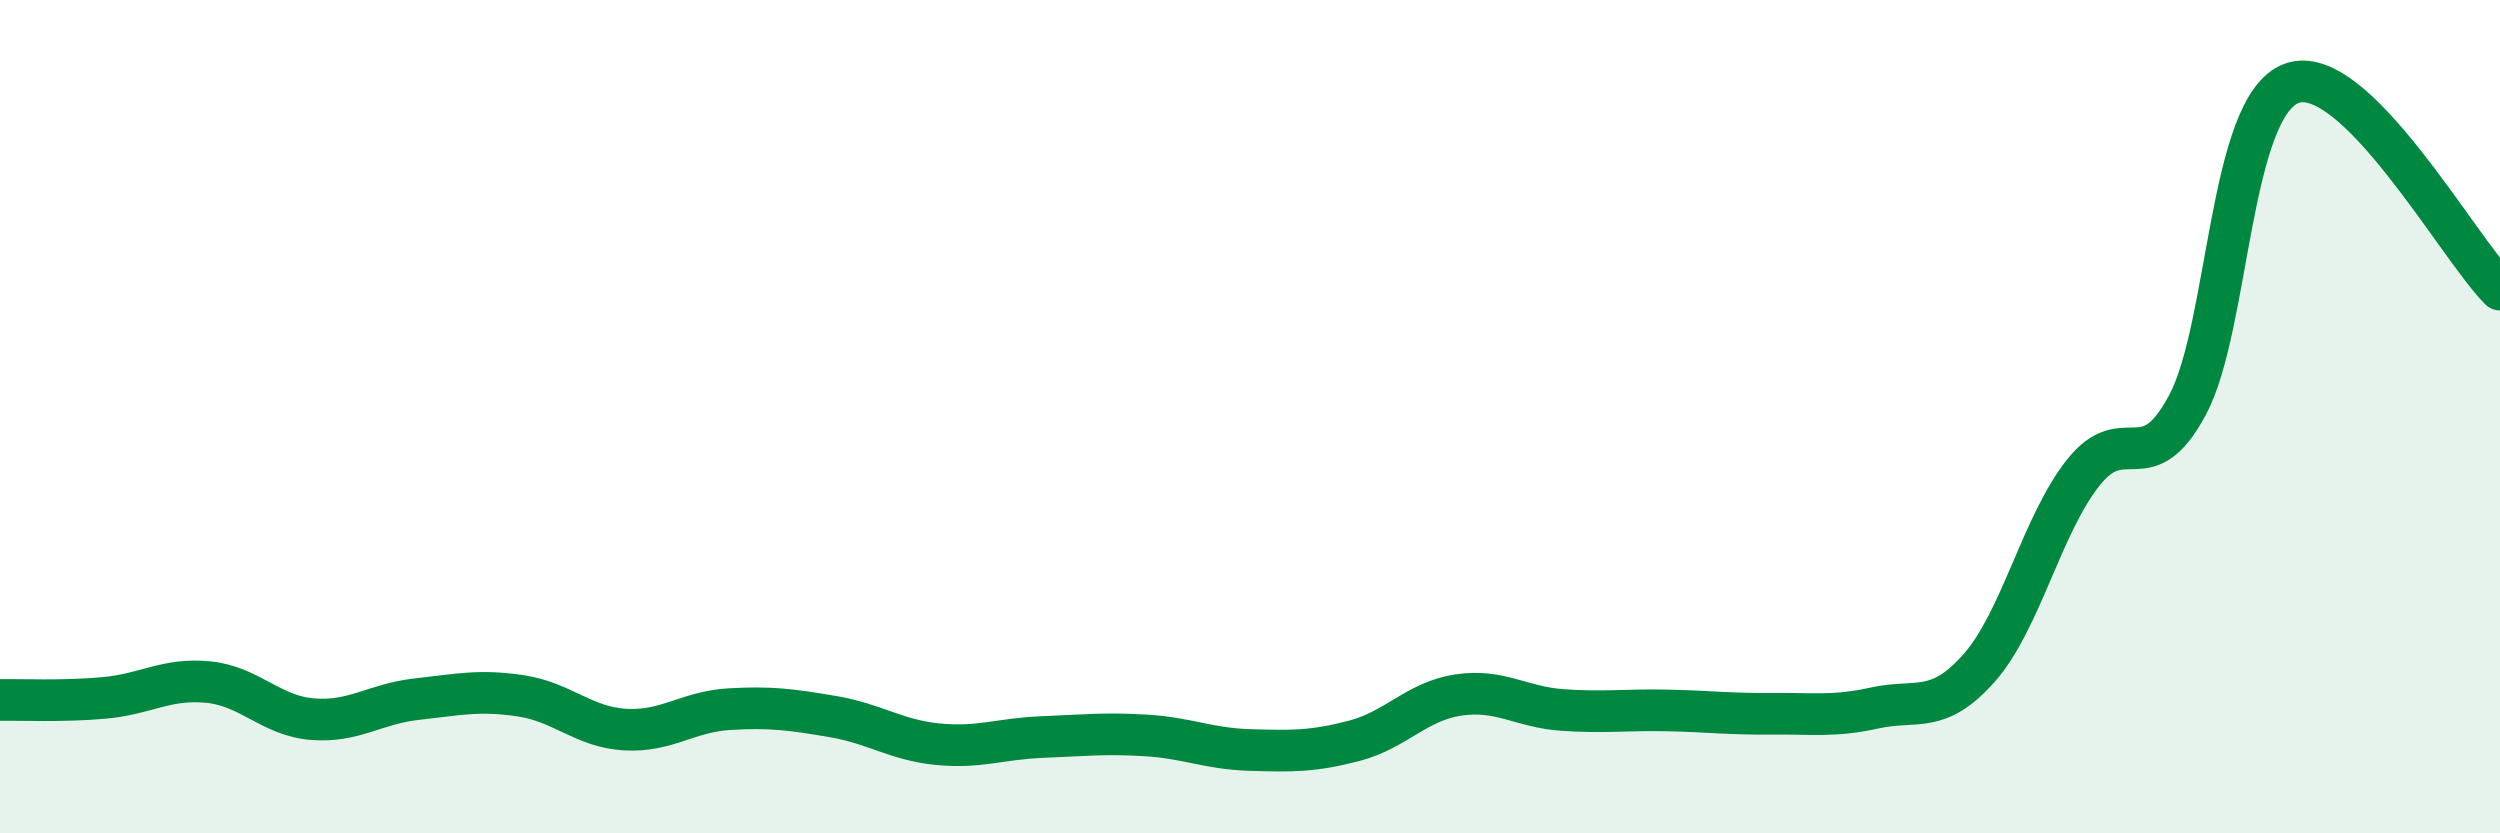
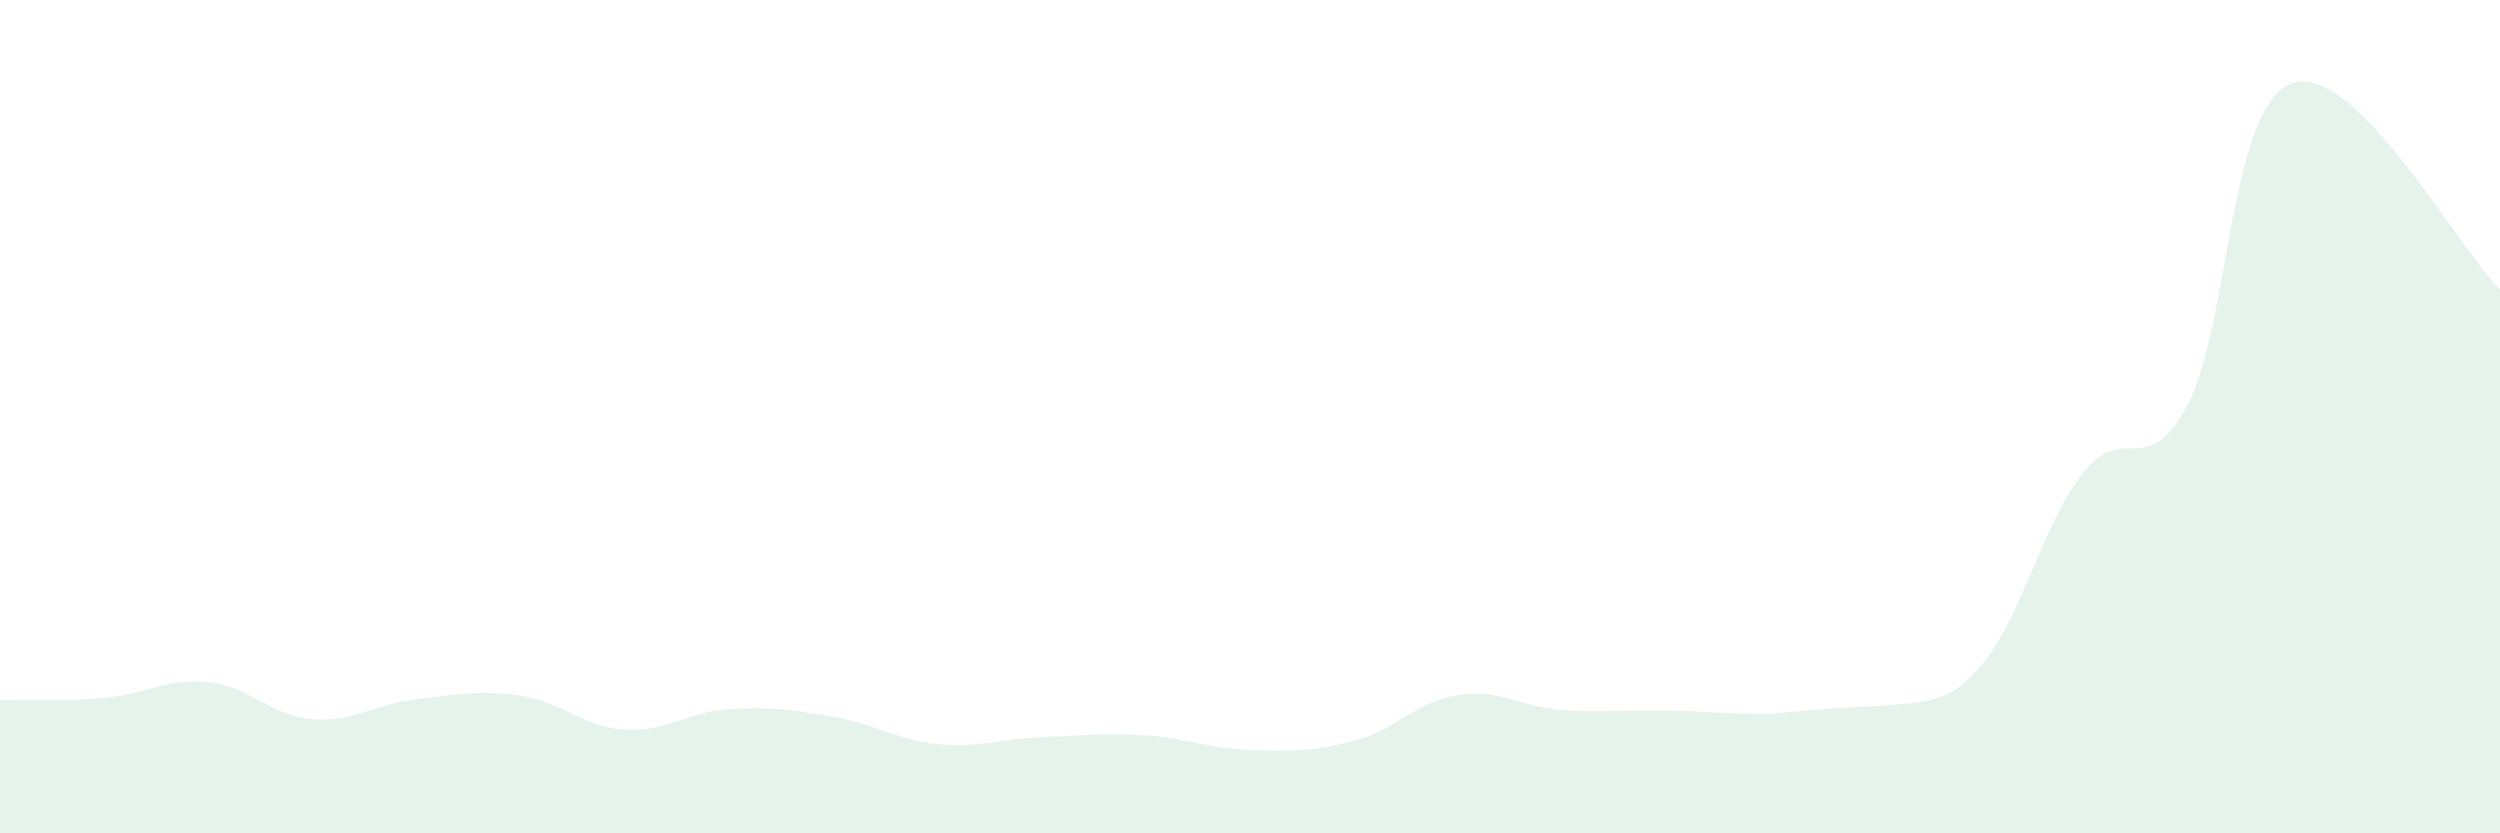
<svg xmlns="http://www.w3.org/2000/svg" width="60" height="20" viewBox="0 0 60 20">
-   <path d="M 0,16.8 C 0.5,16.79 1.5,16.84 2.5,16.75 C 3.5,16.66 4,16.27 5,16.37 C 6,16.47 6.5,17.18 7.5,17.26 C 8.5,17.34 9,16.89 10,16.78 C 11,16.67 11.5,16.55 12.5,16.7 C 13.5,16.85 14,17.45 15,17.51 C 16,17.57 16.5,17.08 17.5,17.02 C 18.5,16.96 19,17.03 20,17.2 C 21,17.37 21.5,17.76 22.5,17.86 C 23.5,17.96 24,17.73 25,17.69 C 26,17.65 26.5,17.59 27.5,17.65 C 28.5,17.71 29,17.97 30,18 C 31,18.03 31.5,18.04 32.5,17.78 C 33.5,17.52 34,16.83 35,16.68 C 36,16.53 36.5,16.97 37.5,17.04 C 38.5,17.11 39,17.03 40,17.05 C 41,17.07 41.5,17.14 42.5,17.13 C 43.5,17.12 44,17.21 45,16.99 C 46,16.77 46.5,17.16 47.5,16.03 C 48.5,14.9 49,12.6 50,11.34 C 51,10.08 51.5,11.59 52.5,9.72 C 53.5,7.85 53.5,2.55 55,2 C 56.5,1.45 59,5.96 60,6.95L60 20L0 20Z" fill="#008740" opacity="0.1" stroke-linecap="round" stroke-linejoin="round" />
-   <path d="M 0,16.8 C 0.5,16.79 1.5,16.84 2.5,16.75 C 3.5,16.66 4,16.27 5,16.37 C 6,16.47 6.5,17.18 7.5,17.26 C 8.5,17.34 9,16.89 10,16.78 C 11,16.67 11.5,16.55 12.5,16.7 C 13.5,16.85 14,17.45 15,17.51 C 16,17.57 16.5,17.08 17.5,17.02 C 18.5,16.96 19,17.03 20,17.2 C 21,17.37 21.5,17.76 22.5,17.86 C 23.5,17.96 24,17.73 25,17.69 C 26,17.65 26.5,17.59 27.5,17.65 C 28.5,17.71 29,17.97 30,18 C 31,18.03 31.5,18.04 32.5,17.78 C 33.5,17.52 34,16.83 35,16.68 C 36,16.53 36.5,16.97 37.5,17.04 C 38.5,17.11 39,17.03 40,17.05 C 41,17.07 41.5,17.14 42.5,17.13 C 43.5,17.12 44,17.21 45,16.99 C 46,16.77 46.5,17.16 47.5,16.03 C 48.5,14.9 49,12.6 50,11.34 C 51,10.08 51.5,11.59 52.5,9.72 C 53.5,7.85 53.5,2.55 55,2 C 56.5,1.45 59,5.96 60,6.95" stroke="#008740" stroke-width="1" fill="none" stroke-linecap="round" stroke-linejoin="round" />
+   <path d="M 0,16.8 C 0.5,16.79 1.5,16.84 2.5,16.75 C 3.5,16.66 4,16.27 5,16.37 C 6,16.47 6.5,17.18 7.5,17.26 C 8.5,17.34 9,16.89 10,16.78 C 11,16.67 11.5,16.55 12.5,16.7 C 13.5,16.85 14,17.45 15,17.51 C 16,17.57 16.5,17.08 17.5,17.02 C 18.5,16.96 19,17.03 20,17.2 C 21,17.37 21.5,17.76 22.5,17.86 C 23.5,17.96 24,17.73 25,17.69 C 26,17.65 26.5,17.59 27.5,17.65 C 28.5,17.71 29,17.97 30,18 C 31,18.03 31.5,18.04 32.5,17.78 C 33.5,17.52 34,16.83 35,16.68 C 36,16.53 36.5,16.97 37.5,17.04 C 38.5,17.11 39,17.03 40,17.05 C 41,17.07 41.5,17.14 42.5,17.13 C 46,16.77 46.5,17.16 47.5,16.03 C 48.5,14.9 49,12.6 50,11.34 C 51,10.08 51.5,11.59 52.5,9.72 C 53.5,7.85 53.5,2.55 55,2 C 56.5,1.45 59,5.96 60,6.95L60 20L0 20Z" fill="#008740" opacity="0.1" stroke-linecap="round" stroke-linejoin="round" />
</svg>